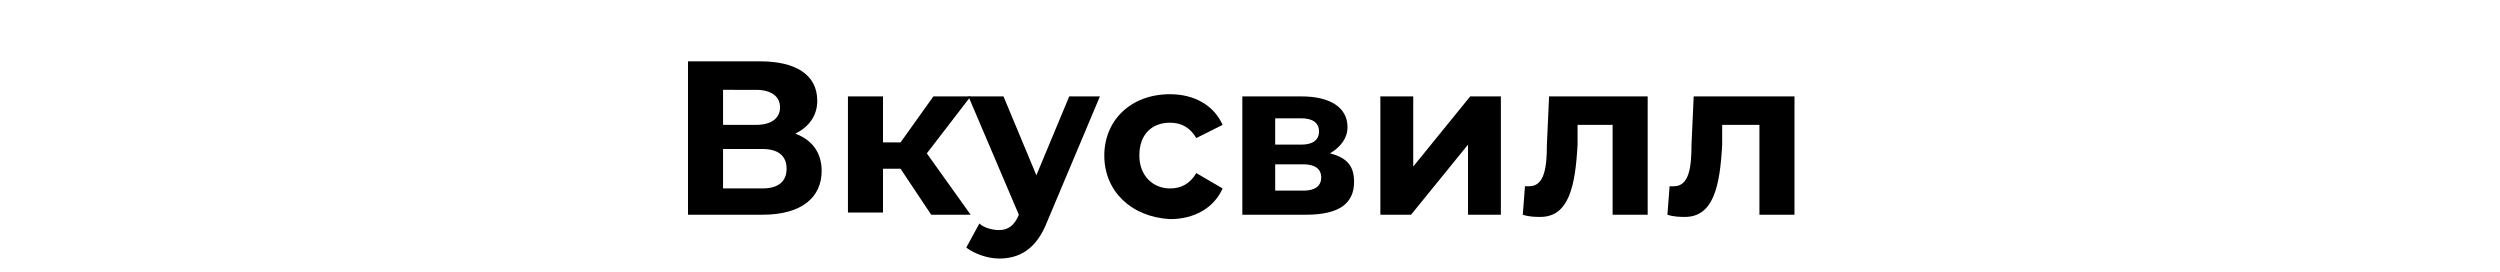
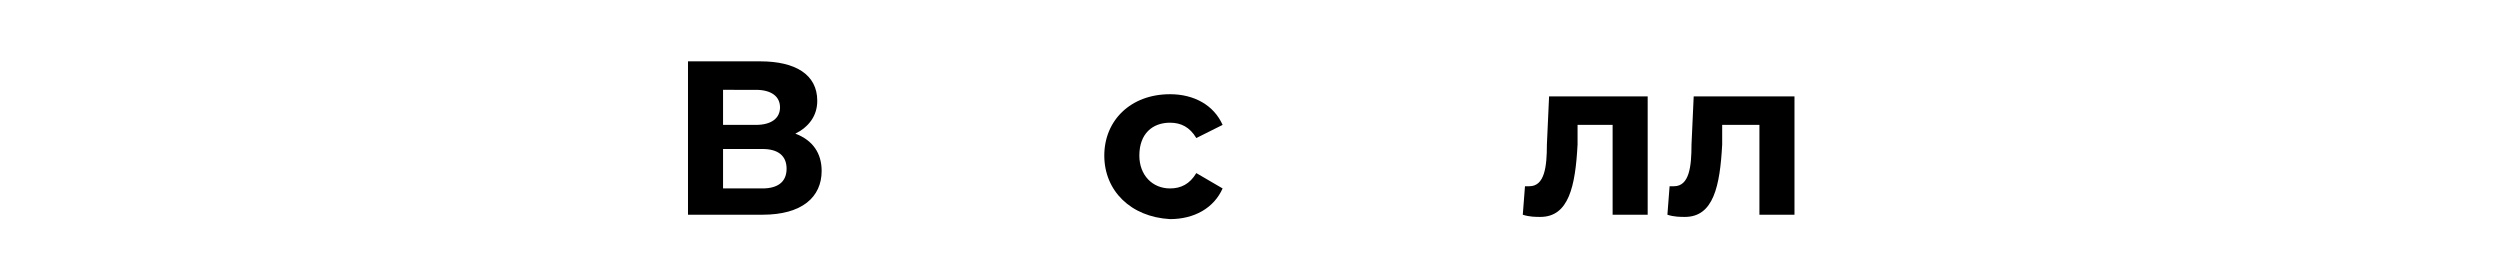
<svg xmlns="http://www.w3.org/2000/svg" id="_лой_1" x="0px" y="0px" viewBox="0 0 114.1 12.4" style="enable-background:new 0 0 114.1 12.4;" xml:space="preserve">
  <g>
    <path d="M37.5,7.8c0,1.2-0.9,2-2.7,2h-3.4v-7h3.3c1.6,0,2.6,0.6,2.6,1.8c0,0.7-0.4,1.2-1,1.5C37.1,6.4,37.5,7,37.5,7.8z M33,5.7 h1.5c0.7,0,1.1-0.3,1.1-0.8c0-0.5-0.4-0.8-1.1-0.8H33V5.7z M35.9,7.7c0-0.6-0.4-0.9-1.1-0.9H33v1.8h1.8C35.5,8.6,35.9,8.3,35.9,7.7 z" />
-     <path d="M41.1,7.7h-0.8v2h-1.6V4.4h1.6v2.1h0.8l1.5-2.1h1.7L42.3,7l2,2.8h-1.8L41.1,7.7z" />
-     <path d="M50.2,4.4l-2.4,5.7c-0.5,1.3-1.3,1.7-2.2,1.7c-0.5,0-1.1-0.2-1.5-0.5l0.6-1.1c0.2,0.2,0.6,0.3,0.9,0.3 c0.4,0,0.7-0.2,0.9-0.7l0,0l-2.3-5.4h1.6l1.5,3.6l1.5-3.6H50.2z" />
    <path d="M50.4,7.1c0-1.6,1.2-2.8,3-2.8c1.1,0,2,0.5,2.4,1.4l-1.2,0.6c-0.3-0.5-0.7-0.7-1.2-0.7c-0.8,0-1.4,0.5-1.4,1.5 c0,0.9,0.6,1.5,1.4,1.5c0.5,0,0.9-0.2,1.2-0.7l1.2,0.7c-0.4,0.9-1.3,1.4-2.4,1.4C51.6,9.9,50.4,8.7,50.4,7.1z" />
-     <path d="M61.8,8.3c0,1-0.7,1.5-2.2,1.5h-2.9V4.4h2.7c1.3,0,2.1,0.5,2.1,1.4c0,0.5-0.3,0.9-0.8,1.2C61.5,7.2,61.8,7.6,61.8,8.3z M58.2,6.6h1.2c0.5,0,0.8-0.2,0.8-0.6c0-0.4-0.3-0.6-0.8-0.6h-1.2V6.6z M60.3,8.1c0-0.4-0.3-0.6-0.8-0.6h-1.3v1.2h1.3 C60,8.7,60.3,8.5,60.3,8.1z" />
-     <path d="M63,4.4h1.5v3.2l2.6-3.2h1.4v5.4H67V6.6l-2.6,3.2H63V4.4z" />
    <path d="M75.2,4.4v5.4h-1.6V5.7H72l0,0.9c-0.1,1.9-0.4,3.3-1.7,3.3c-0.2,0-0.5,0-0.8-0.1l0.1-1.3c0.1,0,0.2,0,0.2,0 c0.7,0,0.8-0.9,0.8-1.9l0.1-2.2H75.2z" />
    <path d="M81.9,4.4v5.4h-1.6V5.7h-1.7l0,0.9c-0.1,1.9-0.4,3.3-1.7,3.3c-0.2,0-0.5,0-0.8-0.1l0.1-1.3c0.1,0,0.2,0,0.2,0 c0.7,0,0.8-0.9,0.8-1.9l0.1-2.2H81.9z" />
  </g>
</svg>